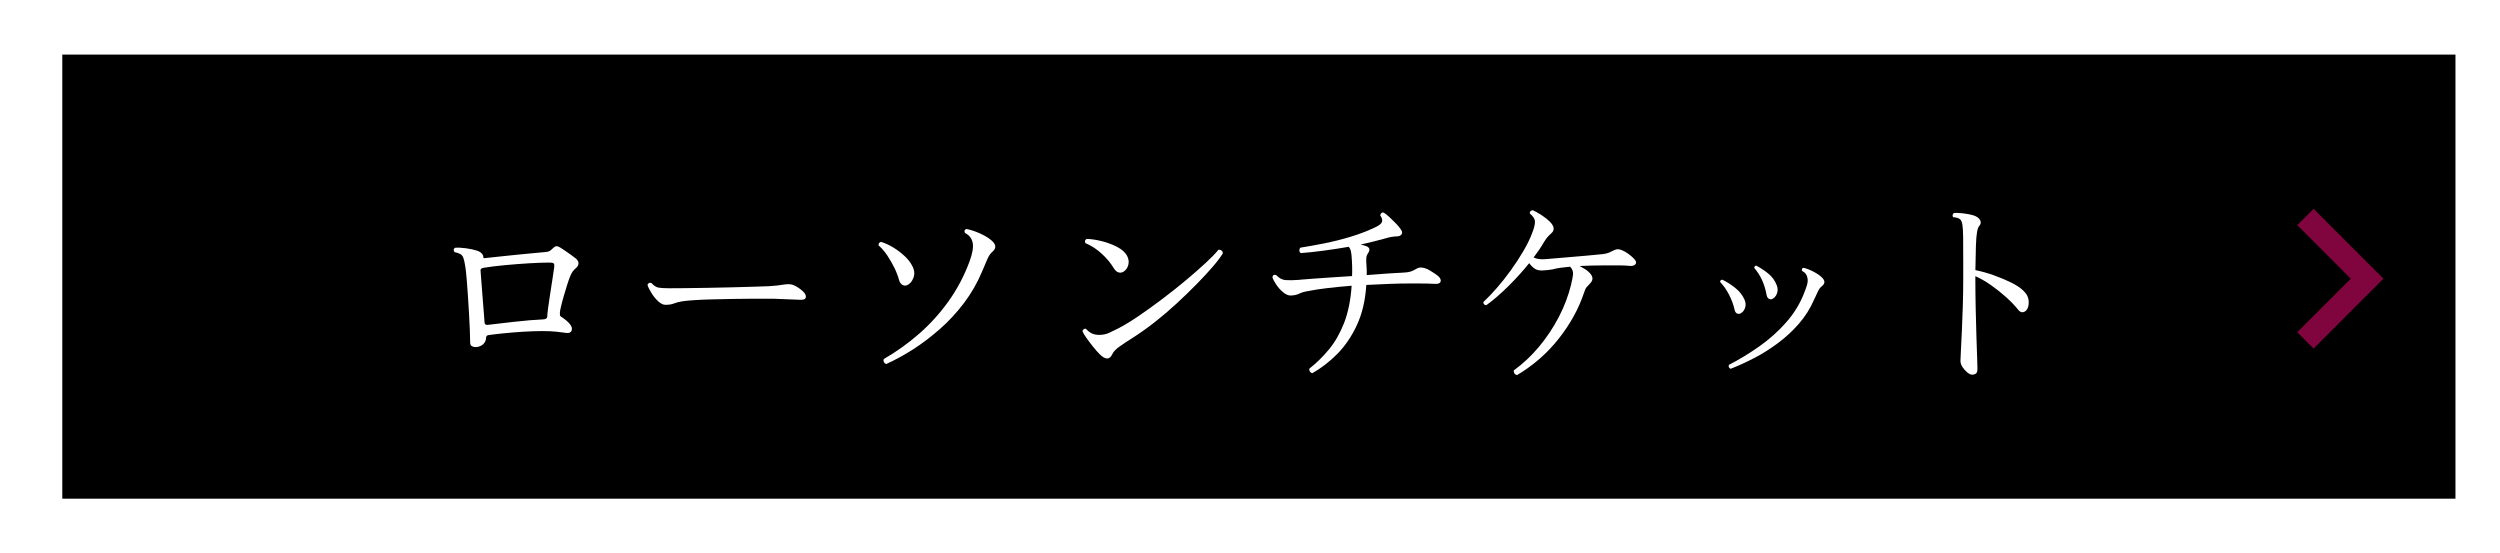
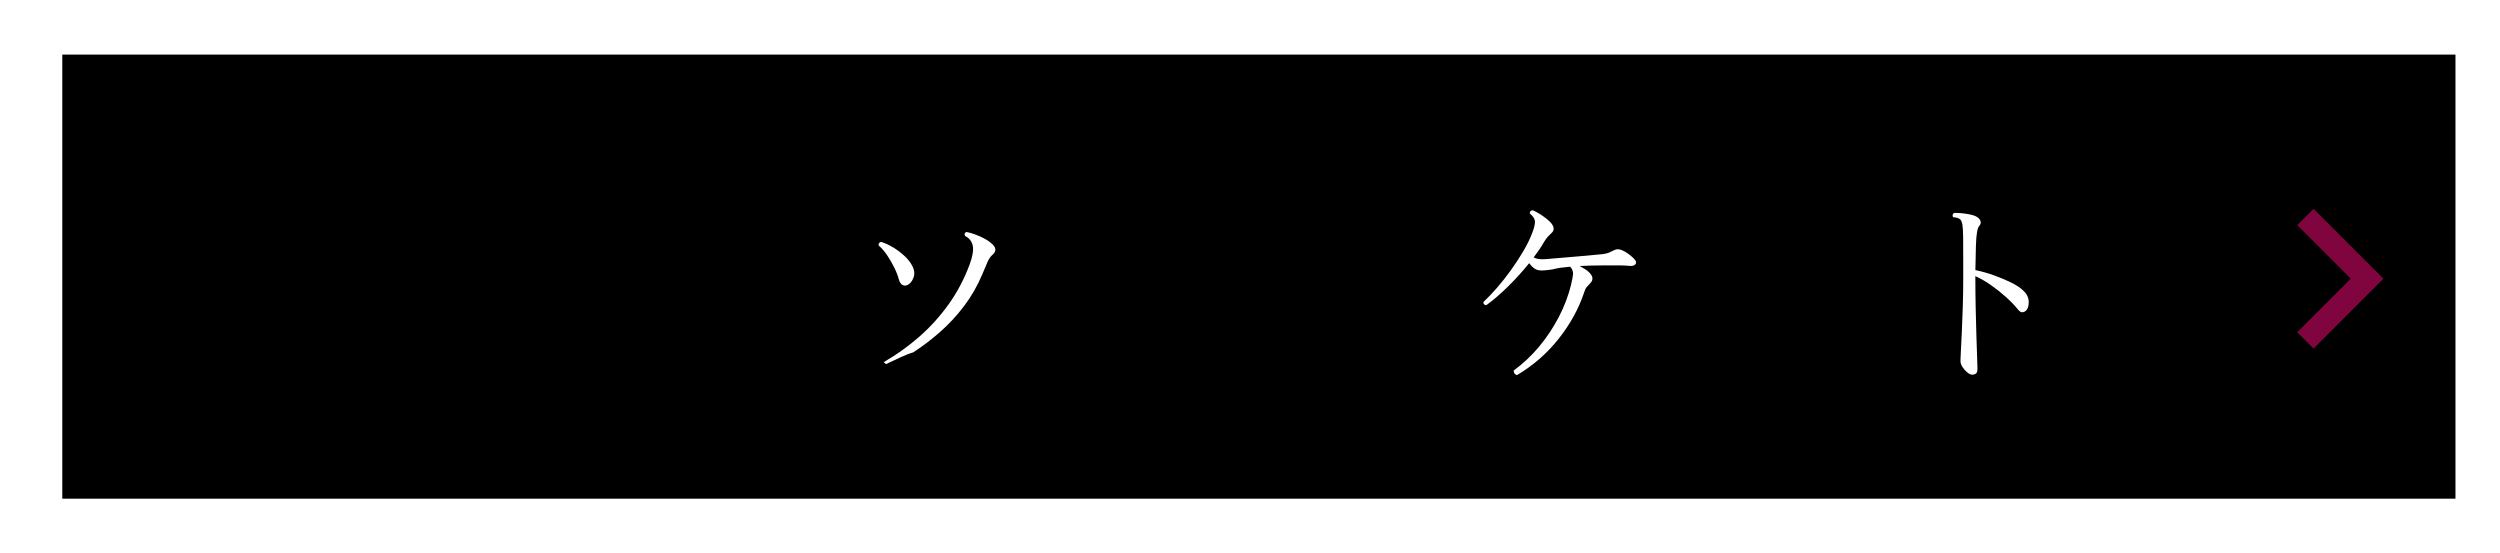
<svg xmlns="http://www.w3.org/2000/svg" version="1.1" x="0px" y="0px" viewBox="0 0 810.64 179.4" style="enable-background:new 0 0 810.64 179.4;" xml:space="preserve">
  <style type="text/css">
	.st0{fill:#1A1A1A;}
	.st1{fill:#8F8F8F;}
	.st2{opacity:0.6;fill:#FFFFFF;stroke:#DCDCDC;stroke-width:1.026;stroke-miterlimit:10;}
	.st3{fill:url(#SVGID_1_);}
	.st4{fill:none;stroke:#FFFFFF;stroke-width:3.425;stroke-miterlimit:10;}
	.st5{fill:#464954;}
	.st6{fill:#908553;}
	.st7{fill:#FFFFFF;}
	.st8{fill:#E31E79;}
	.st9{filter:url(#Adobe_OpacityMaskFilter);}
	.st10{fill:url(#SVGID_00000016797449784646457310000003427206909323999906_);}
	.st11{mask:url(#SVGID_00000134235892389543317970000005792404314697032114_);}
	.st12{clip-path:url(#SVGID_00000109015435984664034600000007778186285396048027_);}
	.st13{fill:#B7272D;}
	.st14{fill:#0071B2;}
	.st15{fill:#4D4D4D;}
	.st16{fill:url(#SVGID_00000168111113432530718360000009064923183906286487_);}
	.st17{fill:none;stroke:#333333;stroke-width:6;stroke-miterlimit:10;}
	.st18{fill:none;stroke:#4D4D4D;stroke-width:4.777;stroke-miterlimit:10;}
	.st19{fill:#FFFFFF;stroke:#000000;stroke-width:2.904;stroke-miterlimit:10;}
	.st20{fill:#4D4D4D;stroke:#E8E8E8;stroke-width:1.611;stroke-miterlimit:10;}
	
		.st21{fill:url(#SVGID_00000069384382586470461580000001661470393825316781_);stroke:#4D4D4D;stroke-width:2.964;stroke-miterlimit:10;}
	.st22{fill:none;stroke:#FFFFFF;stroke-width:3.392;stroke-miterlimit:10;}
	.st23{fill:#FFFFFF;stroke:#666666;stroke-width:2.462;stroke-miterlimit:10;}
	
		.st24{fill:url(#SVGID_00000106862093371871455240000000860649464220388505_);stroke:#4D4D4D;stroke-width:2.964;stroke-miterlimit:10;}
	.st25{clip-path:url(#SVGID_00000157275694161533594550000008102966348863112632_);fill:#EAEAEA;}
	
		.st26{fill:url(#SVGID_00000123411520411239781700000014718992745705466526_);stroke:#4D4D4D;stroke-width:2.964;stroke-miterlimit:10;}
	
		.st27{fill:url(#SVGID_00000149341801191787802080000001346801881850385318_);stroke:#4D4D4D;stroke-width:2.964;stroke-miterlimit:10;}
	.st28{clip-path:url(#SVGID_00000012447110856005665890000010169615829910780300_);fill:#E9E9E9;}
	.st29{opacity:0.7;fill:#FFFFFF;}
	
		.st30{opacity:0.7;fill:url(#SVGID_00000116204962054156466210000013384695139603790775_);stroke:#666666;stroke-width:2.462;stroke-miterlimit:10;}
	
		.st31{opacity:0.7;fill:url(#SVGID_00000075144649891566951990000013225805502888920977_);stroke:#666666;stroke-width:2.462;stroke-miterlimit:10;}
	.st32{fill:#E9E9E9;stroke:#666666;stroke-width:2.462;stroke-miterlimit:10;}
	
		.st33{fill:url(#SVGID_00000018946109595451147150000007200215556392086701_);stroke:#4D4D4D;stroke-width:2.964;stroke-miterlimit:10;}
	.st34{fill:none;stroke:#4D4D4D;stroke-width:3.425;stroke-miterlimit:10;}
	
		.st35{fill:url(#SVGID_00000155140824982264726680000003741311311940912564_);stroke:#4D4D4D;stroke-width:2.964;stroke-miterlimit:10;}
	.st36{fill:none;stroke:#4D4D4D;stroke-width:3.392;stroke-miterlimit:10;}
	.st37{fill:#FFFFFF;stroke:#000000;stroke-width:2.462;stroke-miterlimit:10;}
	
		.st38{fill:url(#SVGID_00000174562429521069852530000013726257027769913001_);stroke:#4D4D4D;stroke-width:2.964;stroke-miterlimit:10;}
	.st39{opacity:0.7;}
	.st40{opacity:0.7;fill:url(#SVGID_00000010312507305908370010000013693517498055763130_);}
	
		.st41{fill:url(#SVGID_00000101101313123162560370000006491733894815849150_);stroke:#4D4D4D;stroke-width:2.964;stroke-miterlimit:10;}
	.st42{opacity:0.7;fill:url(#SVGID_00000078731036834222521650000011281918141556539825_);}
	.st43{fill:#1A1A1A;stroke:#FFFFFF;stroke-miterlimit:10;}
	.st44{fill:none;stroke:#FFFFFF;stroke-miterlimit:10;}
	.st45{fill:none;stroke:#A9A9A9;stroke-width:1.935;stroke-miterlimit:10;}
	.st46{fill:none;stroke:#A9A9A9;stroke-width:1.928;stroke-miterlimit:10;}
	.st47{fill:#A9A9A9;}
	.st48{fill:#808080;}
	.st49{fill:none;stroke:#A9A9A9;stroke-width:1.285;stroke-miterlimit:10;}
	.st50{fill:#A9A9A9;stroke:#FFFFFF;stroke-miterlimit:10;}
	.st51{fill:#333333;}
	.st52{fill:url(#SVGID_00000161617578324356347540000014014799663852160930_);}
	.st53{fill:url(#SVGID_00000048499881990461947920000001465328807636297108_);}
	.st54{fill:#ED891E;}
	.st55{fill:#FF00FF;}
	.st56{fill:#E31C24;}
	.st57{fill:none;stroke:#BEBFC2;stroke-miterlimit:10;}
	.st58{fill:none;stroke:#BEBFC2;stroke-width:0.589;stroke-miterlimit:10;}
	.st59{fill:url(#SVGID_00000069394347155182312880000006967476303948337322_);}
	.st60{fill:#8A043D;}
	.st61{fill:#80043D;}
	.st62{fill:none;stroke:#80043D;stroke-width:2.401;stroke-miterlimit:10;}
	.st63{fill:#94005D;}
	.st64{opacity:0.9;}
	.st65{fill:#CD201F;}
	.st66{fill:#969696;}
	.st67{fill:none;}
	.st68{fill:#8E043D;}
</style>
  <g id="レイヤー_3">
</g>
  <g id="レイヤー_1">
    <g>
      <rect x="20.2" y="17.7" width="776" height="144" />
      <g>
        <g>
-           <path class="st7" d="M154.14,112.54c-0.41,0-0.79-0.1-1.15-0.3c-0.36-0.2-0.54-0.6-0.54-1.19c0-0.95-0.03-2.26-0.1-3.93      c-0.07-1.67-0.16-3.5-0.27-5.49c-0.11-1.99-0.24-3.98-0.37-5.97c-0.14-1.99-0.27-3.8-0.41-5.42c-0.14-1.63-0.27-2.87-0.41-3.73      c-0.18-1.31-0.43-2.36-0.75-3.15c-0.32-0.79-1.22-1.32-2.71-1.59c-0.45-0.54-0.43-1.02,0.07-1.42c0.95-0.09,2.11-0.04,3.49,0.14      c1.38,0.18,2.57,0.43,3.56,0.75c0.63,0.18,1.15,0.46,1.56,0.85c0.41,0.38,0.61,0.83,0.61,1.32c0,0.27,0.23,0.36,0.68,0.27      c1.36-0.14,2.94-0.31,4.75-0.51c1.81-0.2,3.66-0.4,5.56-0.58c1.9-0.18,3.67-0.35,5.32-0.51c1.65-0.16,2.99-0.28,4.03-0.37      c0.5-0.04,0.89-0.16,1.19-0.34c0.29-0.18,0.67-0.5,1.12-0.95c0.36-0.36,0.7-0.55,1.02-0.58c0.32-0.02,0.75,0.12,1.29,0.44      c0.41,0.23,0.93,0.57,1.56,1.02c0.63,0.45,1.28,0.91,1.93,1.36c0.65,0.45,1.16,0.84,1.53,1.15c0.54,0.45,0.84,0.94,0.88,1.46      c0.04,0.52-0.18,1.03-0.68,1.53c-0.59,0.5-1.01,0.93-1.25,1.29c-0.25,0.36-0.53,0.93-0.85,1.7c-0.27,0.68-0.59,1.59-0.95,2.75      c-0.36,1.15-0.72,2.35-1.08,3.59c-0.36,1.24-0.66,2.35-0.88,3.32c-0.23,0.97-0.34,1.62-0.34,1.93c0,0.09,0,0.2,0,0.34      c0,0.27,0.01,0.46,0.03,0.58c0.02,0.11,0.17,0.26,0.44,0.44c0.5,0.32,1.01,0.69,1.53,1.12c0.52,0.43,0.92,0.83,1.19,1.19      c0.63,0.72,0.85,1.41,0.64,2.07c-0.2,0.66-0.76,0.94-1.66,0.85c-0.9-0.14-2.01-0.27-3.32-0.41c-1.31-0.14-2.85-0.2-4.61-0.2      c-1.85,0-3.88,0.07-6.07,0.2c-2.19,0.14-4.3,0.31-6.31,0.51c-2.01,0.2-3.67,0.4-4.98,0.58c-0.54,0.09-0.81,0.36-0.81,0.81      c0,0.86-0.33,1.59-0.98,2.2C155.95,112.23,155.13,112.54,154.14,112.54z M158.07,105.35c0.81-0.09,1.99-0.23,3.53-0.41      c1.54-0.18,3.2-0.37,4.98-0.58c1.79-0.2,3.5-0.37,5.15-0.51c1.65-0.13,3.02-0.23,4.1-0.27c1.08,0,1.63-0.34,1.63-1.02      c0-0.5,0.09-1.4,0.27-2.71c0.18-1.31,0.4-2.78,0.64-4.41c0.25-1.63,0.5-3.23,0.75-4.82c0.25-1.58,0.44-2.89,0.58-3.93      c0.09-0.63,0.04-1.05-0.14-1.25c-0.18-0.2-0.61-0.3-1.29-0.3c-1.9,0-4.16,0.08-6.78,0.24c-2.62,0.16-5.25,0.36-7.87,0.61      c-2.62,0.25-4.91,0.53-6.85,0.85c-0.68,0.13-0.99,0.43-0.95,0.88c0.04,0.59,0.11,1.48,0.2,2.68c0.09,1.2,0.19,2.53,0.31,4      c0.11,1.47,0.23,2.93,0.34,4.37c0.11,1.45,0.21,2.69,0.3,3.73c0.09,1.04,0.14,1.72,0.14,2.03c0.04,0.36,0.15,0.59,0.31,0.68      C157.58,105.3,157.8,105.35,158.07,105.35z" />
-           <path class="st7" d="M215.78,98.84c-0.77,0-1.57-0.4-2.41-1.19c-0.84-0.79-1.57-1.71-2.2-2.75c-0.63-1.04-1.04-1.88-1.22-2.51      c0.23-0.63,0.66-0.84,1.29-0.61c0.77,0.86,1.54,1.36,2.31,1.49c0.77,0.13,1.92,0.2,3.46,0.2c1.08,0,2.71-0.01,4.88-0.03      c2.17-0.02,4.6-0.06,7.29-0.1c2.69-0.04,5.37-0.1,8.04-0.17c2.67-0.07,5.09-0.14,7.26-0.2c2.17-0.07,3.8-0.12,4.88-0.17      c0.9-0.04,1.73-0.11,2.48-0.2c0.75-0.09,1.55-0.2,2.41-0.34c0.59-0.09,1.15-0.12,1.7-0.1c0.54,0.02,1.06,0.15,1.56,0.37      c0.59,0.27,1.21,0.64,1.86,1.12c0.65,0.48,1.14,0.92,1.46,1.32c0.45,0.63,0.59,1.18,0.41,1.63c-0.18,0.45-0.77,0.66-1.76,0.61      c-1-0.04-2.17-0.09-3.53-0.14c-1.36-0.04-2.55-0.09-3.59-0.14c-0.5-0.04-1.47-0.07-2.92-0.07c-1.45,0-3.18,0-5.19,0      c-2.01,0-4.15,0.02-6.41,0.07c-2.26,0.05-4.48,0.09-6.65,0.14c-2.17,0.05-4.11,0.12-5.83,0.24c-1.72,0.11-3.05,0.24-4,0.37      c-1.13,0.18-2.06,0.42-2.78,0.71C217.84,98.69,216.91,98.84,215.78,98.84z" />
-           <path class="st7" d="M294.17,92.46c-0.59,0.23-1.12,0.19-1.59-0.1c-0.47-0.29-0.83-0.8-1.05-1.53      c-0.32-1.22-0.81-2.53-1.49-3.93c-0.68-1.4-1.46-2.76-2.34-4.07c-0.88-1.31-1.82-2.4-2.81-3.25c-0.05-0.32,0.01-0.58,0.17-0.78      c0.16-0.2,0.37-0.33,0.64-0.37c1.31,0.41,2.63,1.02,3.97,1.83c1.33,0.81,2.54,1.73,3.63,2.75s1.9,2.05,2.44,3.09      c0.77,1.4,0.93,2.71,0.47,3.93C295.75,91.24,295.08,92.06,294.17,92.46z M287.39,118.03c-0.36-0.09-0.62-0.31-0.78-0.64      c-0.16-0.34-0.17-0.67-0.03-0.98c4.02-2.31,7.83-5.03,11.43-8.17c3.59-3.14,6.79-6.68,9.6-10.61c2.8-3.93,5.06-8.23,6.78-12.88      c0.45-1.22,0.77-2.34,0.95-3.36c0.18-1.02,0.2-1.89,0.07-2.61c-0.27-1.45-1.11-2.53-2.51-3.25c-0.32-0.63-0.16-1.06,0.47-1.29      c0.77,0.14,1.68,0.4,2.75,0.78c1.06,0.38,2.08,0.84,3.05,1.36c0.97,0.52,1.73,1.03,2.27,1.53c1.63,1.36,1.72,2.62,0.27,3.8      c-0.59,0.54-1.08,1.27-1.49,2.17c-0.41,0.91-0.99,2.28-1.76,4.14c-1.54,3.66-3.48,7.05-5.83,10.17      c-2.35,3.12-4.95,5.93-7.8,8.44c-2.85,2.51-5.76,4.72-8.75,6.65C293.09,115.17,290.19,116.76,287.39,118.03z" />
-           <path class="st7" d="M356.56,114.84c-0.68-0.68-1.41-1.51-2.2-2.51c-0.79-0.99-1.5-1.94-2.14-2.85c-0.59-0.81-1-1.51-1.22-2.1      c0.09-0.32,0.25-0.54,0.47-0.68c0.23-0.14,0.45-0.16,0.68-0.07c0.5,0.59,1.08,1.06,1.76,1.42c0.68,0.36,1.51,0.54,2.51,0.54      c1.22,0,2.33-0.24,3.32-0.71c0.99-0.47,1.94-0.94,2.85-1.39c1.85-0.95,4.01-2.26,6.48-3.93c2.46-1.67,5.03-3.51,7.7-5.53      c2.67-2.01,5.22-4.04,7.66-6.07c2.44-2.04,4.61-3.93,6.51-5.7c1.9-1.76,3.28-3.19,4.14-4.27c0.41-0.04,0.75,0.04,1.02,0.27      c0.27,0.23,0.41,0.52,0.41,0.88c-0.63,1.08-1.68,2.49-3.15,4.2c-1.47,1.72-3.22,3.62-5.26,5.7s-4.22,4.19-6.54,6.34      c-2.33,2.15-4.7,4.17-7.12,6.07c-2.42,1.9-4.74,3.55-6.95,4.95c-1.72,1.08-3.19,2.06-4.41,2.92c-1.22,0.86-2.01,1.67-2.37,2.44      C359.84,116.72,358.46,116.74,356.56,114.84z M364.36,88.06c-0.45,0.32-0.97,0.42-1.56,0.3c-0.59-0.11-1.15-0.6-1.7-1.46      c-0.9-1.54-2.17-3.06-3.8-4.58c-1.63-1.51-3.41-2.68-5.36-3.49c-0.27-0.59-0.14-1.04,0.41-1.36c1.54,0.04,3.2,0.29,4.98,0.75      c1.79,0.45,3.44,1.08,4.95,1.87c1.51,0.79,2.57,1.73,3.15,2.81c0.54,1,0.69,1.98,0.44,2.95      C365.64,86.82,365.13,87.56,364.36,88.06z" />
-           <path class="st7" d="M425.53,121.01c-0.36-0.09-0.63-0.28-0.81-0.58c-0.18-0.29-0.23-0.6-0.14-0.92      c2.26-1.76,4.37-3.83,6.34-6.21c1.97-2.37,3.6-5.24,4.92-8.61c1.31-3.37,2.12-7.38,2.44-12.04c-2.85,0.23-5.5,0.49-7.97,0.78      c-2.46,0.29-4.56,0.62-6.27,0.98c-1.13,0.18-2.05,0.45-2.75,0.81c-0.7,0.36-1.64,0.57-2.81,0.61c-0.77,0-1.58-0.36-2.44-1.08      c-0.86-0.72-1.61-1.56-2.24-2.51c-0.63-0.95-1.04-1.74-1.22-2.37c0.14-0.68,0.54-0.9,1.22-0.68c0.95,1,1.95,1.54,3.02,1.63      c1.06,0.09,2.52,0.07,4.37-0.07c0.27-0.04,0.47-0.07,0.61-0.07c0.9-0.09,2.21-0.19,3.93-0.31c1.72-0.11,3.68-0.25,5.9-0.41      c2.21-0.16,4.48-0.31,6.78-0.44c0.04-0.99,0.06-2.01,0.03-3.05c-0.02-1.04-0.08-2.12-0.17-3.25c-0.05-0.72-0.14-1.36-0.27-1.9      c-0.14-0.54-0.36-0.97-0.68-1.29c-2.89,0.5-5.71,0.93-8.44,1.29c-2.74,0.36-5.1,0.61-7.09,0.75c-0.32-0.23-0.47-0.52-0.47-0.88      c0-0.36,0.11-0.66,0.34-0.88c2.26-0.36,4.83-0.82,7.7-1.39c2.87-0.57,5.79-1.3,8.75-2.2c2.96-0.9,5.68-1.97,8.17-3.19      c1.08-0.54,1.71-1.1,1.86-1.66c0.16-0.57-0.03-1.23-0.58-2c0.09-0.72,0.45-1.04,1.09-0.95c0.59,0.36,1.24,0.88,1.97,1.56      c0.72,0.68,1.42,1.37,2.1,2.07c0.68,0.7,1.2,1.35,1.56,1.93c0.41,0.59,0.47,1.08,0.2,1.49c-0.27,0.41-0.75,0.63-1.42,0.68      c-1.18,0-2.58,0.25-4.2,0.75c-1.13,0.32-2.34,0.63-3.63,0.95c-1.29,0.32-2.63,0.63-4.03,0.95c0.45,0.09,0.86,0.19,1.22,0.31      c0.36,0.11,0.63,0.21,0.81,0.3c0.95,0.45,1.06,1.2,0.34,2.24c-0.32,0.45-0.5,0.98-0.54,1.59c-0.05,0.61-0.02,1.44,0.07,2.48      c0.04,0.5,0.07,0.99,0.07,1.49c0,0.5,0,1,0,1.49c2.67-0.23,5.09-0.41,7.26-0.54c2.17-0.13,3.75-0.23,4.75-0.27      c0.9-0.04,1.63-0.15,2.17-0.31c0.54-0.16,1.27-0.51,2.17-1.05c0.86-0.45,1.99-0.36,3.39,0.27c0.59,0.32,1.27,0.72,2.03,1.22      c0.77,0.5,1.31,0.9,1.63,1.22c0.54,0.59,0.72,1.13,0.54,1.63c-0.18,0.5-0.77,0.72-1.76,0.68c-0.63-0.04-1.45-0.08-2.44-0.1      c-1-0.02-2-0.03-3.02-0.03c-1.02,0-1.89,0-2.61,0c-2.17,0-4.48,0.04-6.92,0.14c-2.44,0.09-4.88,0.2-7.32,0.34      c-0.32,5.02-1.35,9.38-3.09,13.09c-1.74,3.71-3.88,6.83-6.41,9.36C431,117.37,428.33,119.43,425.53,121.01z" />
+           <path class="st7" d="M294.17,92.46c-0.59,0.23-1.12,0.19-1.59-0.1c-0.47-0.29-0.83-0.8-1.05-1.53      c-0.32-1.22-0.81-2.53-1.49-3.93c-0.68-1.4-1.46-2.76-2.34-4.07c-0.88-1.31-1.82-2.4-2.81-3.25c-0.05-0.32,0.01-0.58,0.17-0.78      c0.16-0.2,0.37-0.33,0.64-0.37c1.31,0.41,2.63,1.02,3.97,1.83c1.33,0.81,2.54,1.73,3.63,2.75s1.9,2.05,2.44,3.09      c0.77,1.4,0.93,2.71,0.47,3.93C295.75,91.24,295.08,92.06,294.17,92.46z M287.39,118.03c-0.36-0.09-0.62-0.31-0.78-0.64      c4.02-2.31,7.83-5.03,11.43-8.17c3.59-3.14,6.79-6.68,9.6-10.61c2.8-3.93,5.06-8.23,6.78-12.88      c0.45-1.22,0.77-2.34,0.95-3.36c0.18-1.02,0.2-1.89,0.07-2.61c-0.27-1.45-1.11-2.53-2.51-3.25c-0.32-0.63-0.16-1.06,0.47-1.29      c0.77,0.14,1.68,0.4,2.75,0.78c1.06,0.38,2.08,0.84,3.05,1.36c0.97,0.52,1.73,1.03,2.27,1.53c1.63,1.36,1.72,2.62,0.27,3.8      c-0.59,0.54-1.08,1.27-1.49,2.17c-0.41,0.91-0.99,2.28-1.76,4.14c-1.54,3.66-3.48,7.05-5.83,10.17      c-2.35,3.12-4.95,5.93-7.8,8.44c-2.85,2.51-5.76,4.72-8.75,6.65C293.09,115.17,290.19,116.76,287.39,118.03z" />
          <path class="st7" d="M491.92,121.62c-0.41-0.09-0.7-0.28-0.88-0.58c-0.18-0.29-0.25-0.6-0.2-0.92c2.98-2.17,5.71-4.72,8.17-7.66      c2.46-2.94,4.6-6.14,6.41-9.6c1.81-3.46,3.16-7.04,4.07-10.75v-0.14c0.32-1.22,0.51-2.25,0.58-3.08      c0.07-0.84-0.24-1.64-0.92-2.41c-1.09,0.09-2.11,0.2-3.09,0.34c-0.97,0.13-1.86,0.32-2.68,0.54c-1.08,0.18-2.13,0.29-3.12,0.34      c-1,0.05-1.81-0.11-2.44-0.47c-0.72-0.45-1.38-1.08-1.97-1.9c-1.99,2.49-4.24,4.97-6.75,7.46c-2.51,2.49-4.89,4.54-7.15,6.17      c-0.32,0-0.57-0.1-0.75-0.31c-0.18-0.2-0.25-0.44-0.2-0.71c1.36-1.27,2.8-2.78,4.34-4.54c1.54-1.76,3.04-3.66,4.51-5.7      c1.47-2.03,2.82-4.1,4.07-6.21c1.24-2.1,2.23-4.12,2.95-6.07c0.54-1.36,0.82-2.5,0.85-3.42c0.02-0.93-0.53-1.84-1.66-2.75      c-0.09-0.63,0.23-0.99,0.95-1.08c0.77,0.32,1.72,0.85,2.85,1.59c1.13,0.75,2.03,1.46,2.71,2.14c1.45,1.49,1.6,2.74,0.47,3.73      c-0.59,0.54-1.03,0.98-1.32,1.32c-0.29,0.34-0.69,0.92-1.19,1.73c-0.41,0.72-0.88,1.48-1.42,2.27s-1.15,1.64-1.83,2.54      c0.99,0.5,2.28,0.68,3.87,0.54c1.94-0.18,4.09-0.36,6.44-0.54c2.35-0.18,4.61-0.37,6.78-0.58c2.17-0.2,3.96-0.37,5.36-0.51      c0.77-0.09,1.42-0.25,1.97-0.47c0.54-0.23,1.11-0.5,1.7-0.81c0.45-0.23,0.88-0.33,1.29-0.3c0.41,0.02,0.81,0.12,1.22,0.3      c0.77,0.32,1.49,0.74,2.17,1.25c0.68,0.52,1.22,0.98,1.63,1.39c0.77,0.72,0.98,1.35,0.64,1.86c-0.34,0.52-1.07,0.71-2.2,0.58      c-0.81-0.09-1.84-0.14-3.09-0.14c-1.24,0-2.41,0-3.49,0c-0.23,0-0.45,0-0.68,0c-0.23,0-0.43,0-0.61,0      c-2.85,0-5.54,0.07-8.07,0.2c0.54,0.32,1.07,0.62,1.59,0.92c0.52,0.29,0.94,0.6,1.25,0.92c1.49,1.31,1.72,2.53,0.68,3.66      c-0.54,0.59-0.96,1.04-1.25,1.36c-0.29,0.32-0.58,0.93-0.85,1.83c-1.76,5.24-4.51,10.22-8.24,14.92      C501.65,114.59,497.16,118.5,491.92,121.62z" />
-           <path class="st7" d="M564.21,101.69c-0.32,0.14-0.66,0.11-1.02-0.07c-0.36-0.18-0.61-0.59-0.75-1.22      c-0.36-1.63-0.97-3.27-1.83-4.92c-0.86-1.65-1.81-2.99-2.85-4.03c0-0.5,0.25-0.75,0.75-0.75c1.45,0.72,2.83,1.61,4.14,2.64      c1.31,1.04,2.31,2.28,2.98,3.73c0.45,1,0.52,1.93,0.2,2.81C565.52,100.77,564.98,101.37,564.21,101.69z M561.16,119.59      c-0.59-0.32-0.77-0.75-0.54-1.29c3.34-1.72,6.63-3.72,9.87-6c3.23-2.28,6.14-4.88,8.71-7.8c2.58-2.92,4.54-6.16,5.9-9.73      c0.36-0.9,0.64-1.72,0.85-2.44c0.2-0.72,0.26-1.38,0.17-1.97c-0.14-1.13-0.72-1.97-1.76-2.51c-0.23-0.5-0.09-0.84,0.41-1.02      c0.9,0.18,1.97,0.59,3.19,1.22s2.12,1.24,2.71,1.83c1.18,1.09,1.2,2.06,0.07,2.92c-0.45,0.36-0.84,0.85-1.15,1.46      c-0.32,0.61-0.79,1.62-1.42,3.02c-1.22,2.8-2.85,5.37-4.88,7.7c-2.03,2.33-4.3,4.42-6.78,6.27c-2.49,1.85-5.05,3.47-7.7,4.85      C566.14,117.48,563.6,118.64,561.16,119.59z M574.52,97.01c-0.32,0.09-0.64,0.04-0.98-0.14s-0.58-0.59-0.71-1.22      c-0.63-3.53-1.97-6.44-4-8.75c0-0.5,0.23-0.75,0.68-0.75c1.45,0.77,2.76,1.64,3.93,2.61c1.17,0.97,2.06,2.18,2.64,3.63      c0.41,1,0.44,1.93,0.1,2.81C575.84,96.09,575.29,96.69,574.52,97.01z" />
          <path class="st7" d="M639.42,121.49c-0.41,0-0.9-0.24-1.49-0.71c-0.59-0.47-1.11-1.05-1.56-1.73c-0.45-0.68-0.68-1.36-0.68-2.03      c0-0.5,0.04-1.58,0.14-3.25c0.09-1.67,0.19-3.76,0.31-6.27c0.11-2.51,0.21-5.24,0.31-8.21c0.09-2.96,0.14-5.96,0.14-8.99      c0-1.04,0-2.03,0-2.98c0-0.95,0-1.83,0-2.65c0-3.3-0.01-5.88-0.03-7.73c-0.02-1.85-0.1-3.2-0.24-4.04      c-0.14-0.84-0.36-1.41-0.68-1.73c-0.41-0.41-1.18-0.65-2.31-0.75c-0.18-0.23-0.24-0.47-0.17-0.75s0.21-0.47,0.44-0.61      c0.68-0.04,1.48-0.02,2.41,0.07c0.93,0.09,1.84,0.23,2.75,0.41c0.9,0.18,1.63,0.43,2.17,0.75c0.59,0.32,0.99,0.75,1.22,1.29      c0.23,0.54,0.14,1.06-0.27,1.56c-0.36,0.36-0.63,1.05-0.81,2.07c-0.18,1.02-0.31,2.51-0.37,4.48c-0.07,1.97-0.12,4.6-0.17,7.9      c1.99,0.41,3.97,0.96,5.93,1.66c1.97,0.7,3.79,1.46,5.46,2.27c1.67,0.81,3.01,1.67,4,2.58c1.22,1.08,1.85,2.31,1.9,3.66      c0.04,1.36-0.25,2.35-0.88,2.98c-0.36,0.32-0.76,0.49-1.19,0.51c-0.43,0.02-0.87-0.24-1.32-0.78c-1.08-1.36-2.41-2.73-3.97-4.14      c-1.56-1.4-3.2-2.7-4.92-3.9c-1.72-1.2-3.39-2.16-5.02-2.88v0.75c0,3.03,0.03,6.17,0.1,9.43c0.07,3.25,0.15,6.32,0.24,9.19      c0.09,2.87,0.17,5.28,0.24,7.22c0.07,1.94,0.1,3.1,0.1,3.46c0,0.72-0.15,1.22-0.44,1.49C640.44,121.35,640,121.49,639.42,121.49      z" />
        </g>
      </g>
      <polygon class="st61" points="767.55,85.06 750.19,67.7 744.89,73 762.25,90.37 744.89,107.73 750.19,113.03 767.55,95.67     772.86,90.37   " />
    </g>
  </g>
  <g id="レイヤー_2">
</g>
</svg>